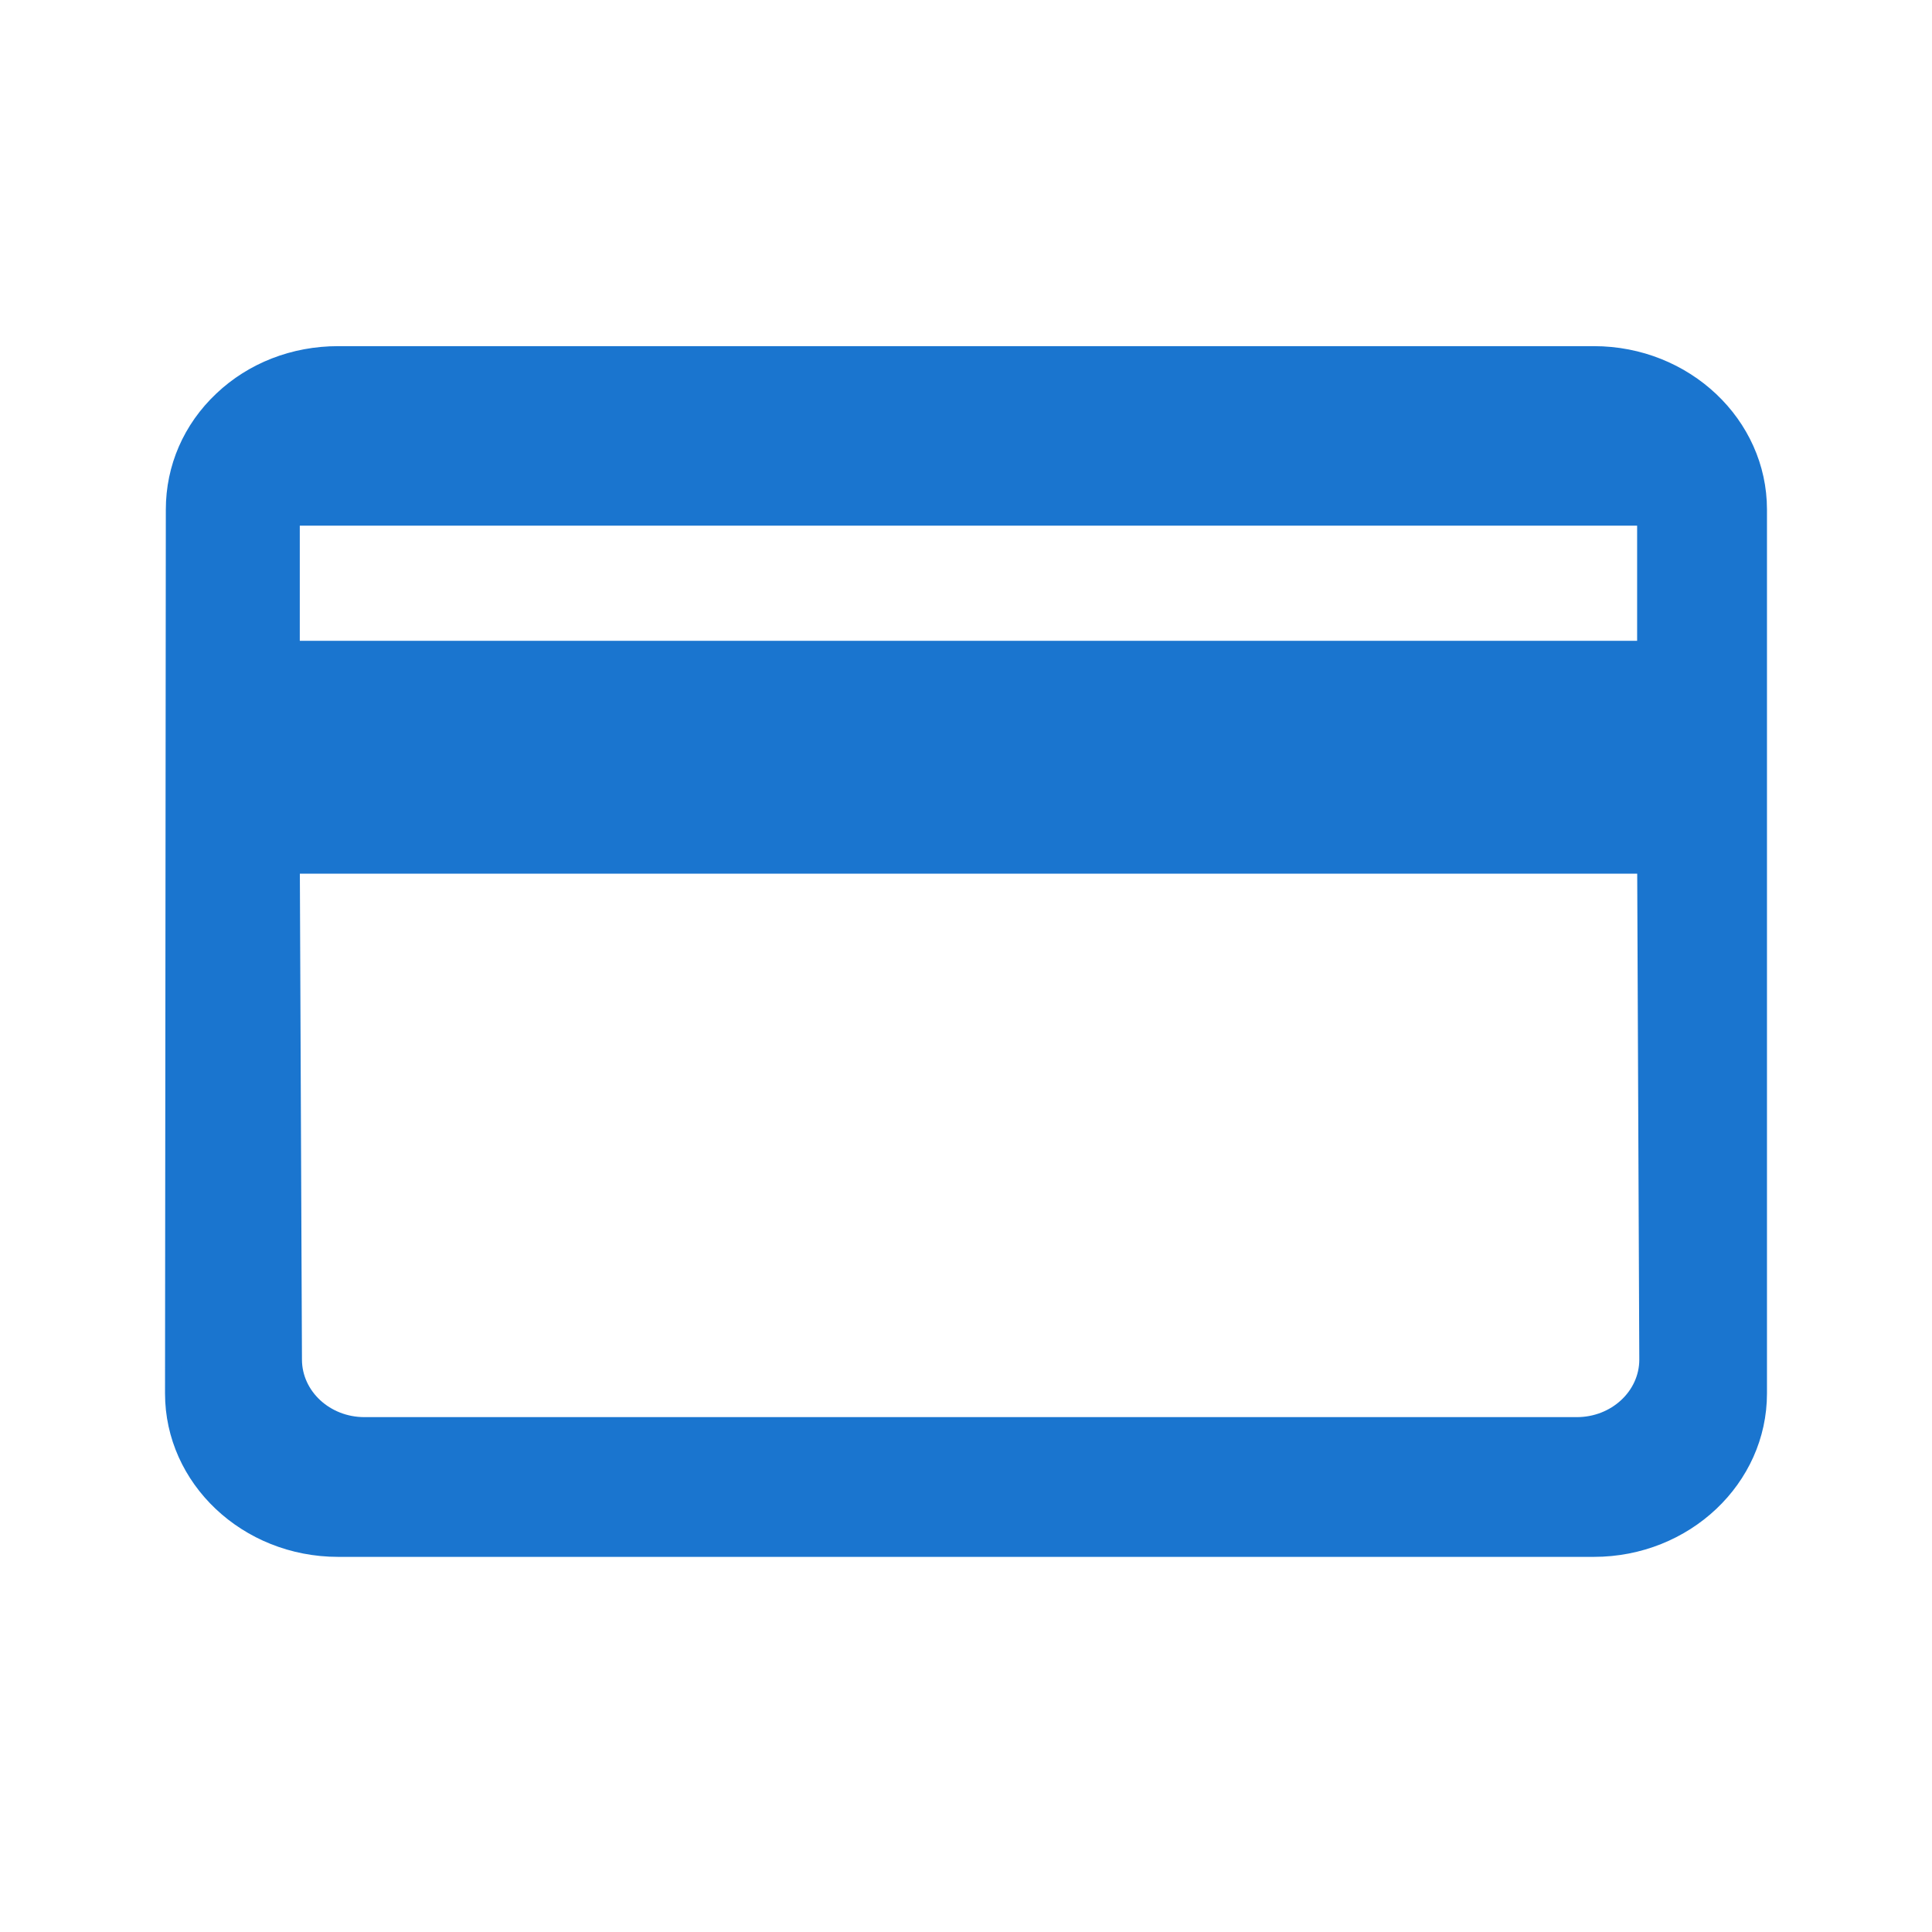
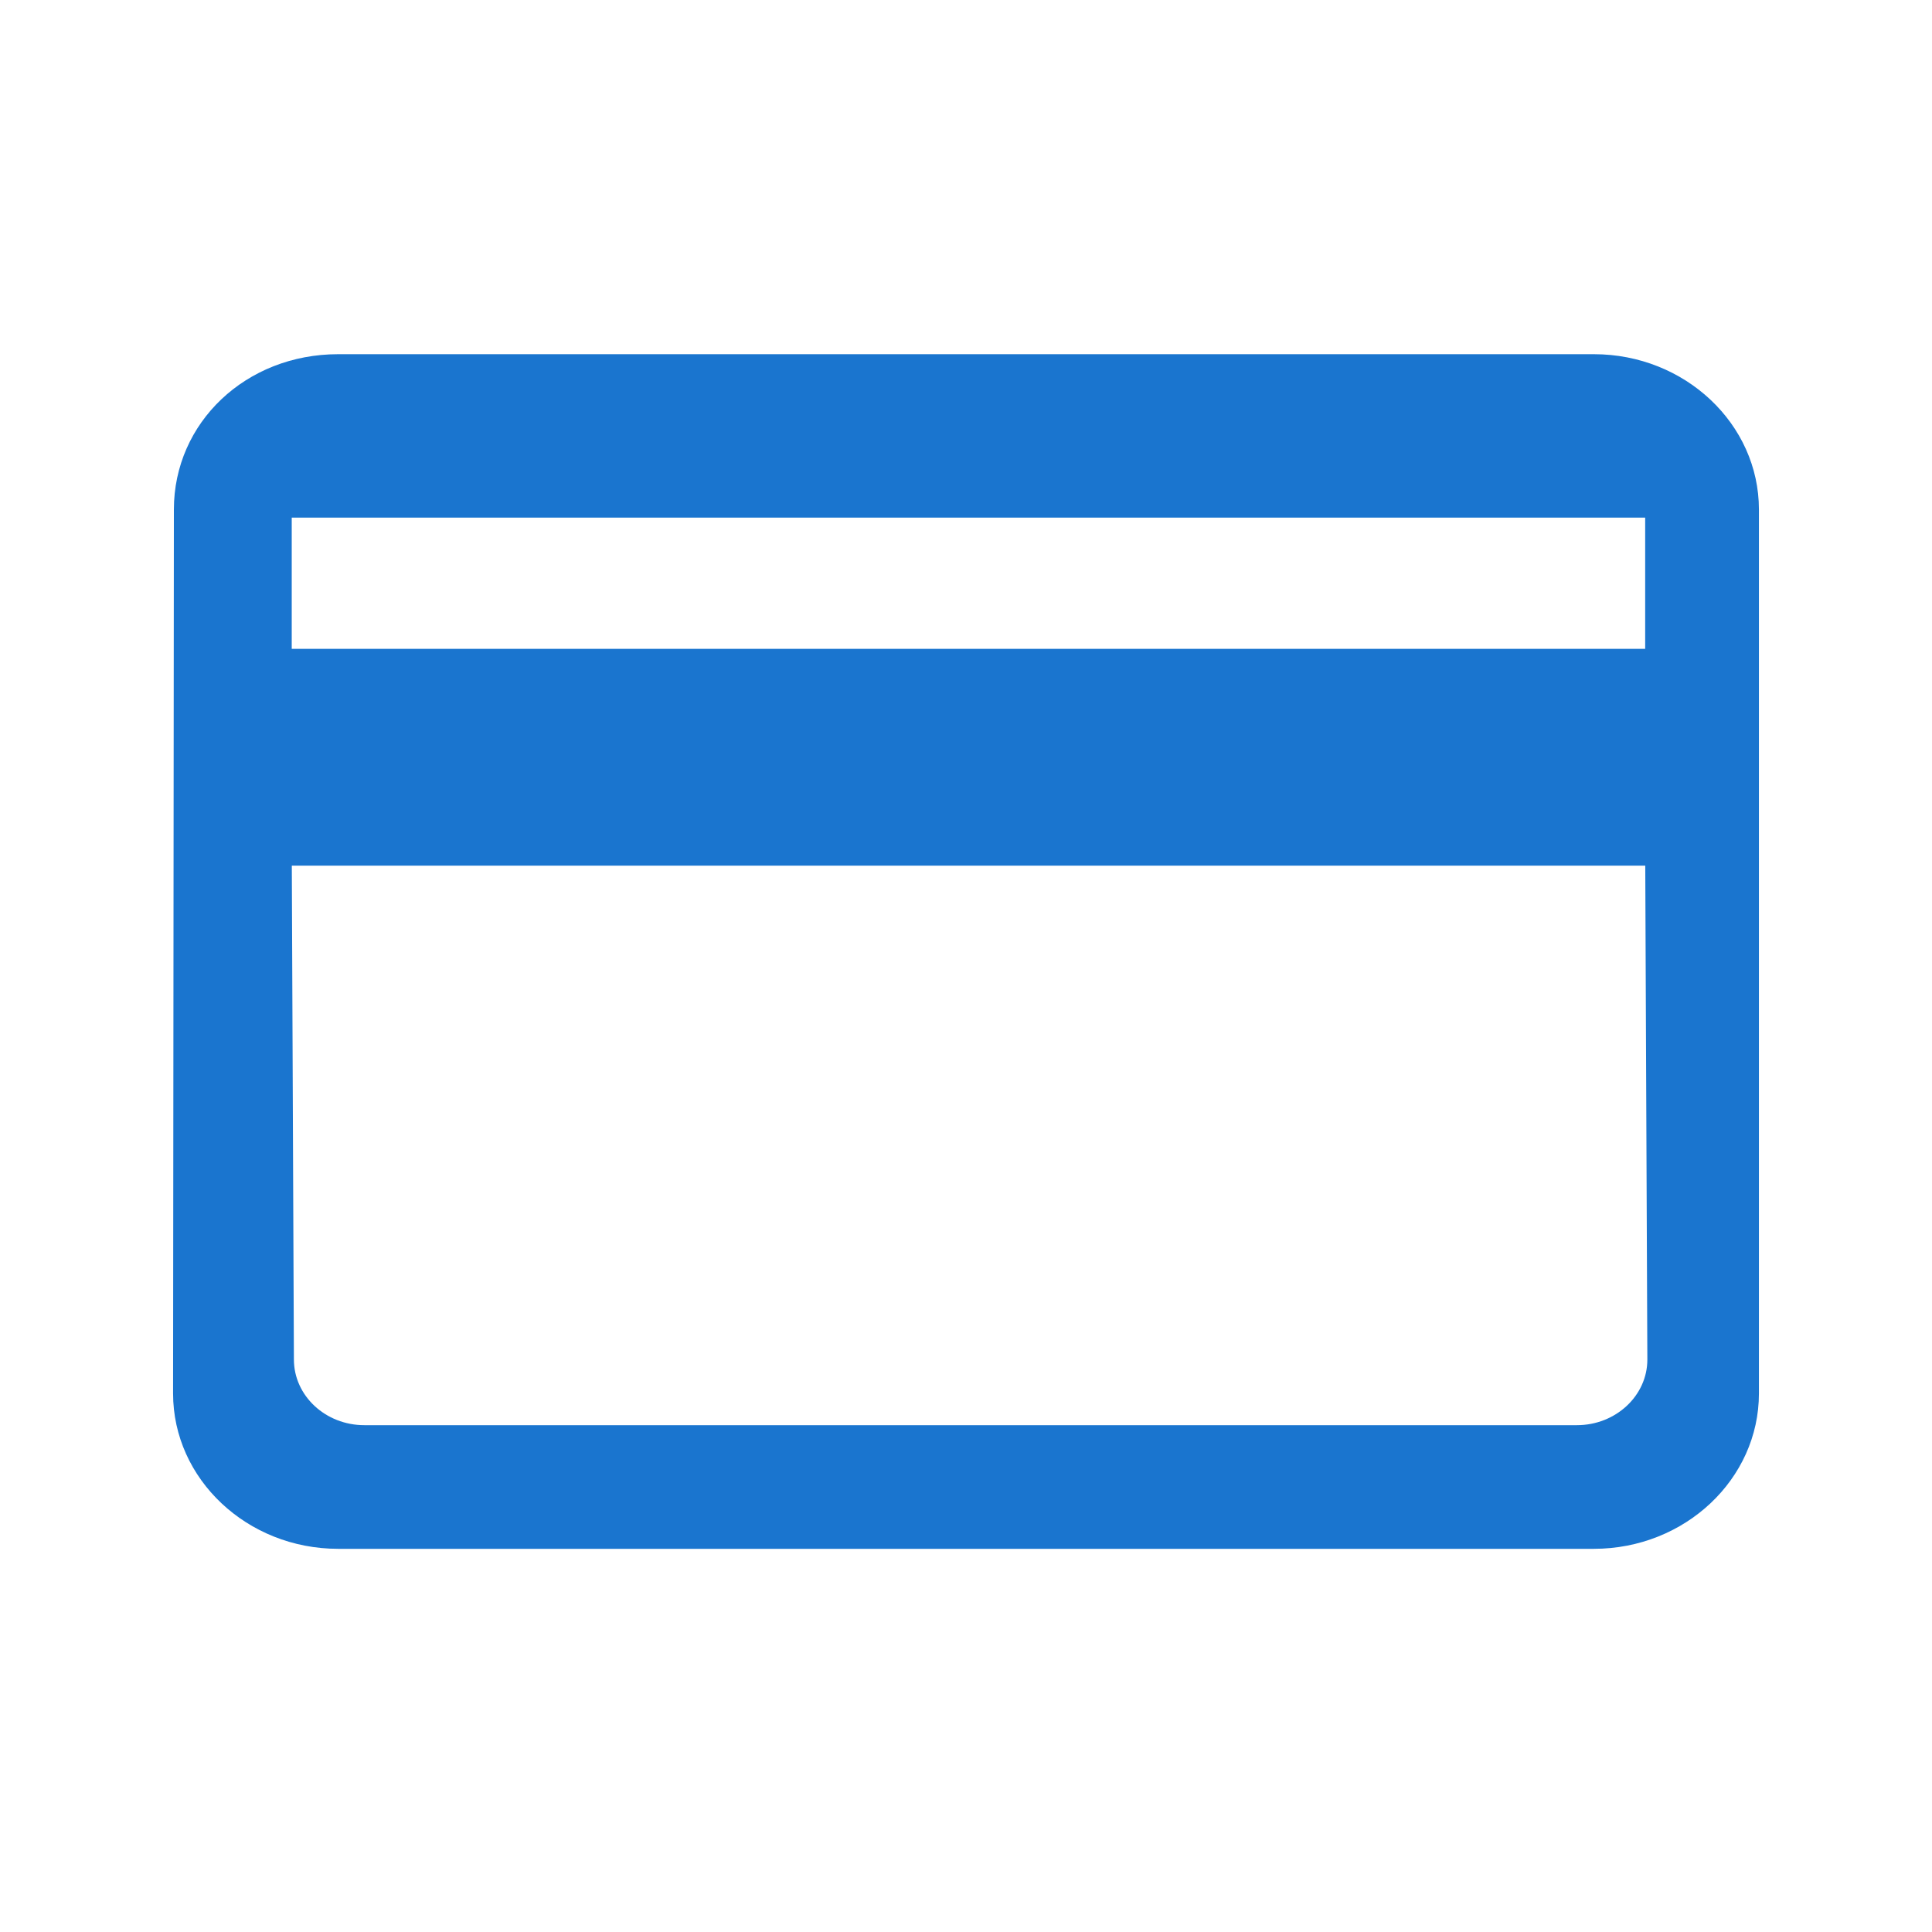
<svg xmlns="http://www.w3.org/2000/svg" width="24" height="24" viewBox="0 0 24 24">
  <defs>
    <style>.a{fill:none;}.b{fill:#1a75cf;}.c,.d{stroke:none;}.d{fill:#1a75cf;}</style>
  </defs>
-   <path class="a" d="M0,0H24V24H0Z" />
  <g class="b" transform="translate(0.25 0.5)">
    <path class="c" d="M 19.55 18.74 L 3.95 18.74 C 2.82 18.74 1.9 17.874 1.9 16.81 L 1.91 5.83 C 1.91 4.748 2.806 3.9 3.95 3.9 L 19.55 3.9 C 20.68 3.9 21.6 4.766 21.6 5.83 L 21.6 16.81 C 21.6 17.874 20.68 18.74 19.55 18.74 Z M 3.375 10.253 L 3.401 16.388 C 3.401 16.838 3.793 17.204 4.276 17.204 L 19.339 17.204 C 19.821 17.204 20.214 16.838 20.214 16.389 L 20.188 10.253 L 3.375 10.253 Z M 3.374 7.56 L 20.187 7.56 L 20.187 5.93 L 3.374 5.93 L 3.374 7.56 Z" />
-     <path class="d" d="M 3.95 4 C 2.868 4 2.01 4.814 2.01 5.83 L 2 16.81 C 2 17.826 2.868 18.64 3.95 18.64 L 19.55 18.64 C 20.632 18.64 21.5 17.826 21.5 16.81 L 21.5 5.83 C 21.5 4.814 20.632 4 19.55 4 L 3.95 4 M 20.287 7.66 L 3.274 7.66 L 3.274 5.83 L 20.287 5.83 L 20.287 7.66 M 3.274 10.153 L 20.287 10.153 L 20.314 16.389 C 20.314 16.892 19.875 17.304 19.339 17.304 L 4.276 17.304 C 3.74 17.304 3.301 16.892 3.301 16.389 L 3.274 10.153 M 3.95 3.8 L 19.55 3.8 C 20.736 3.8 21.7 4.711 21.7 5.83 L 21.7 16.81 C 21.7 17.93 20.736 18.84 19.55 18.84 L 3.95 18.84 C 2.764 18.84 1.8 17.93 1.8 16.81 L 1.81 5.83 C 1.81 5.283 2.032 4.771 2.437 4.389 C 2.838 4.009 3.376 3.8 3.95 3.8 Z M 20.087 6.03 L 3.474 6.03 L 3.474 7.46 L 20.087 7.46 L 20.087 6.03 Z M 20.088 10.353 L 3.475 10.353 L 3.501 16.388 C 3.501 16.783 3.849 17.104 4.276 17.104 L 19.339 17.104 C 19.766 17.104 20.114 16.783 20.114 16.389 L 20.088 10.353 Z" />
  </g>
</svg>